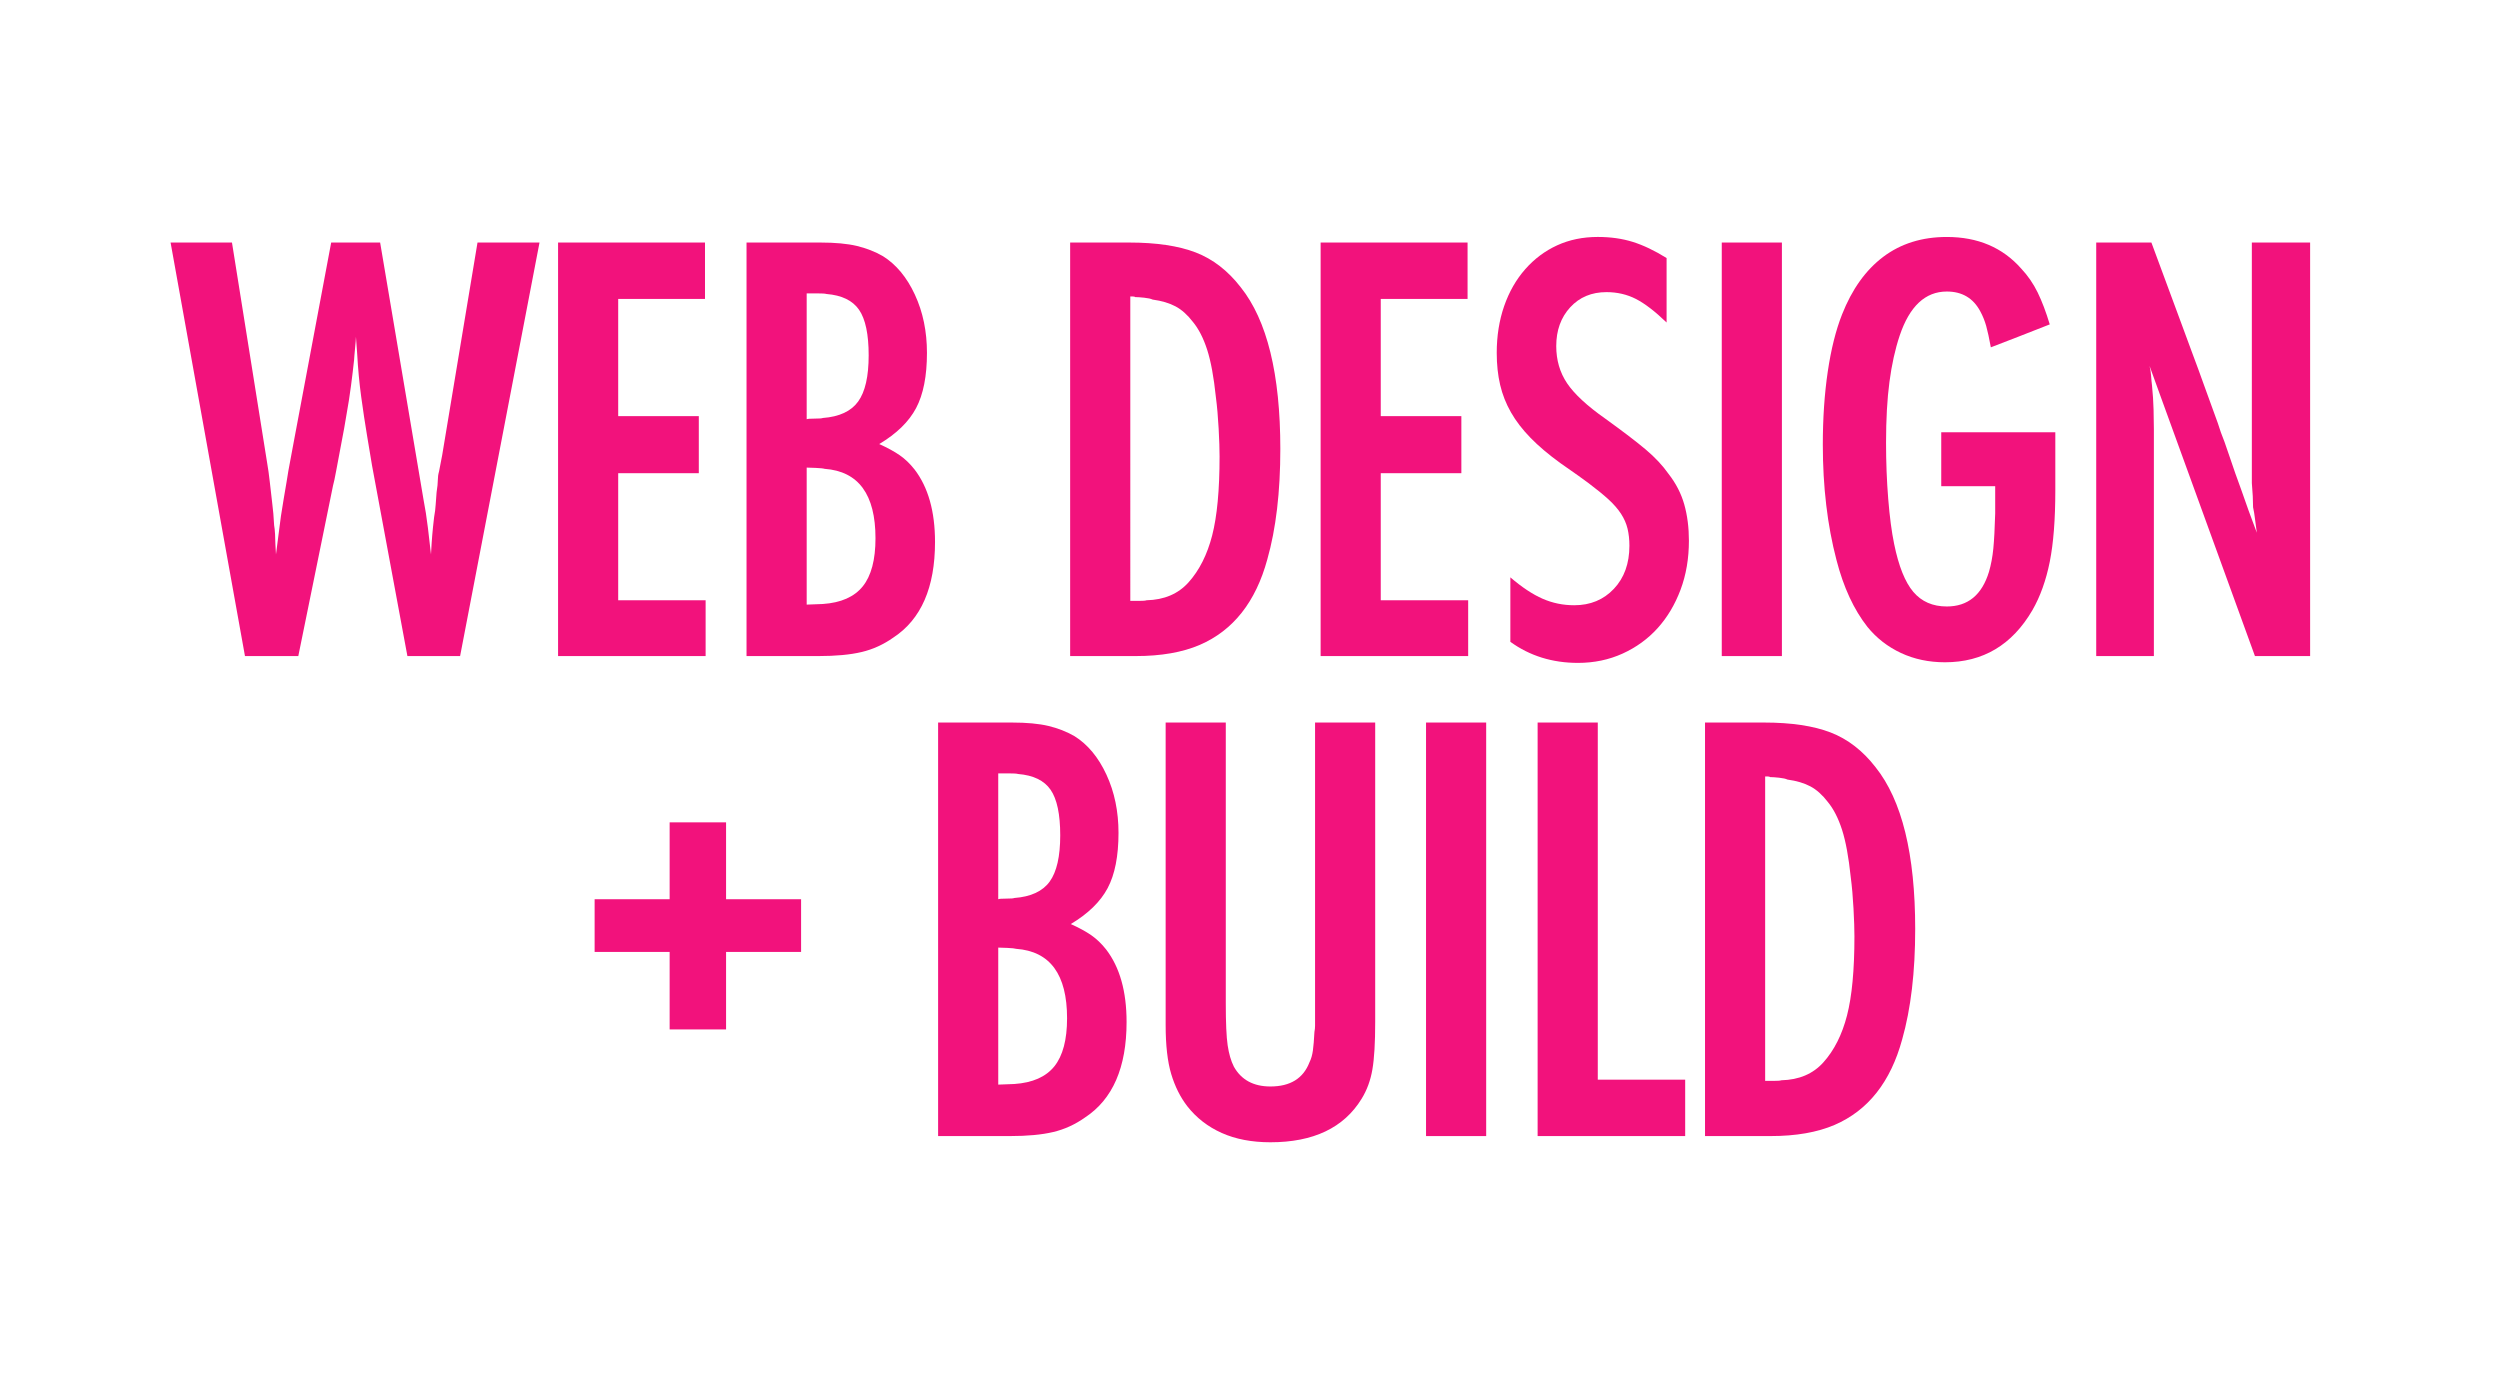
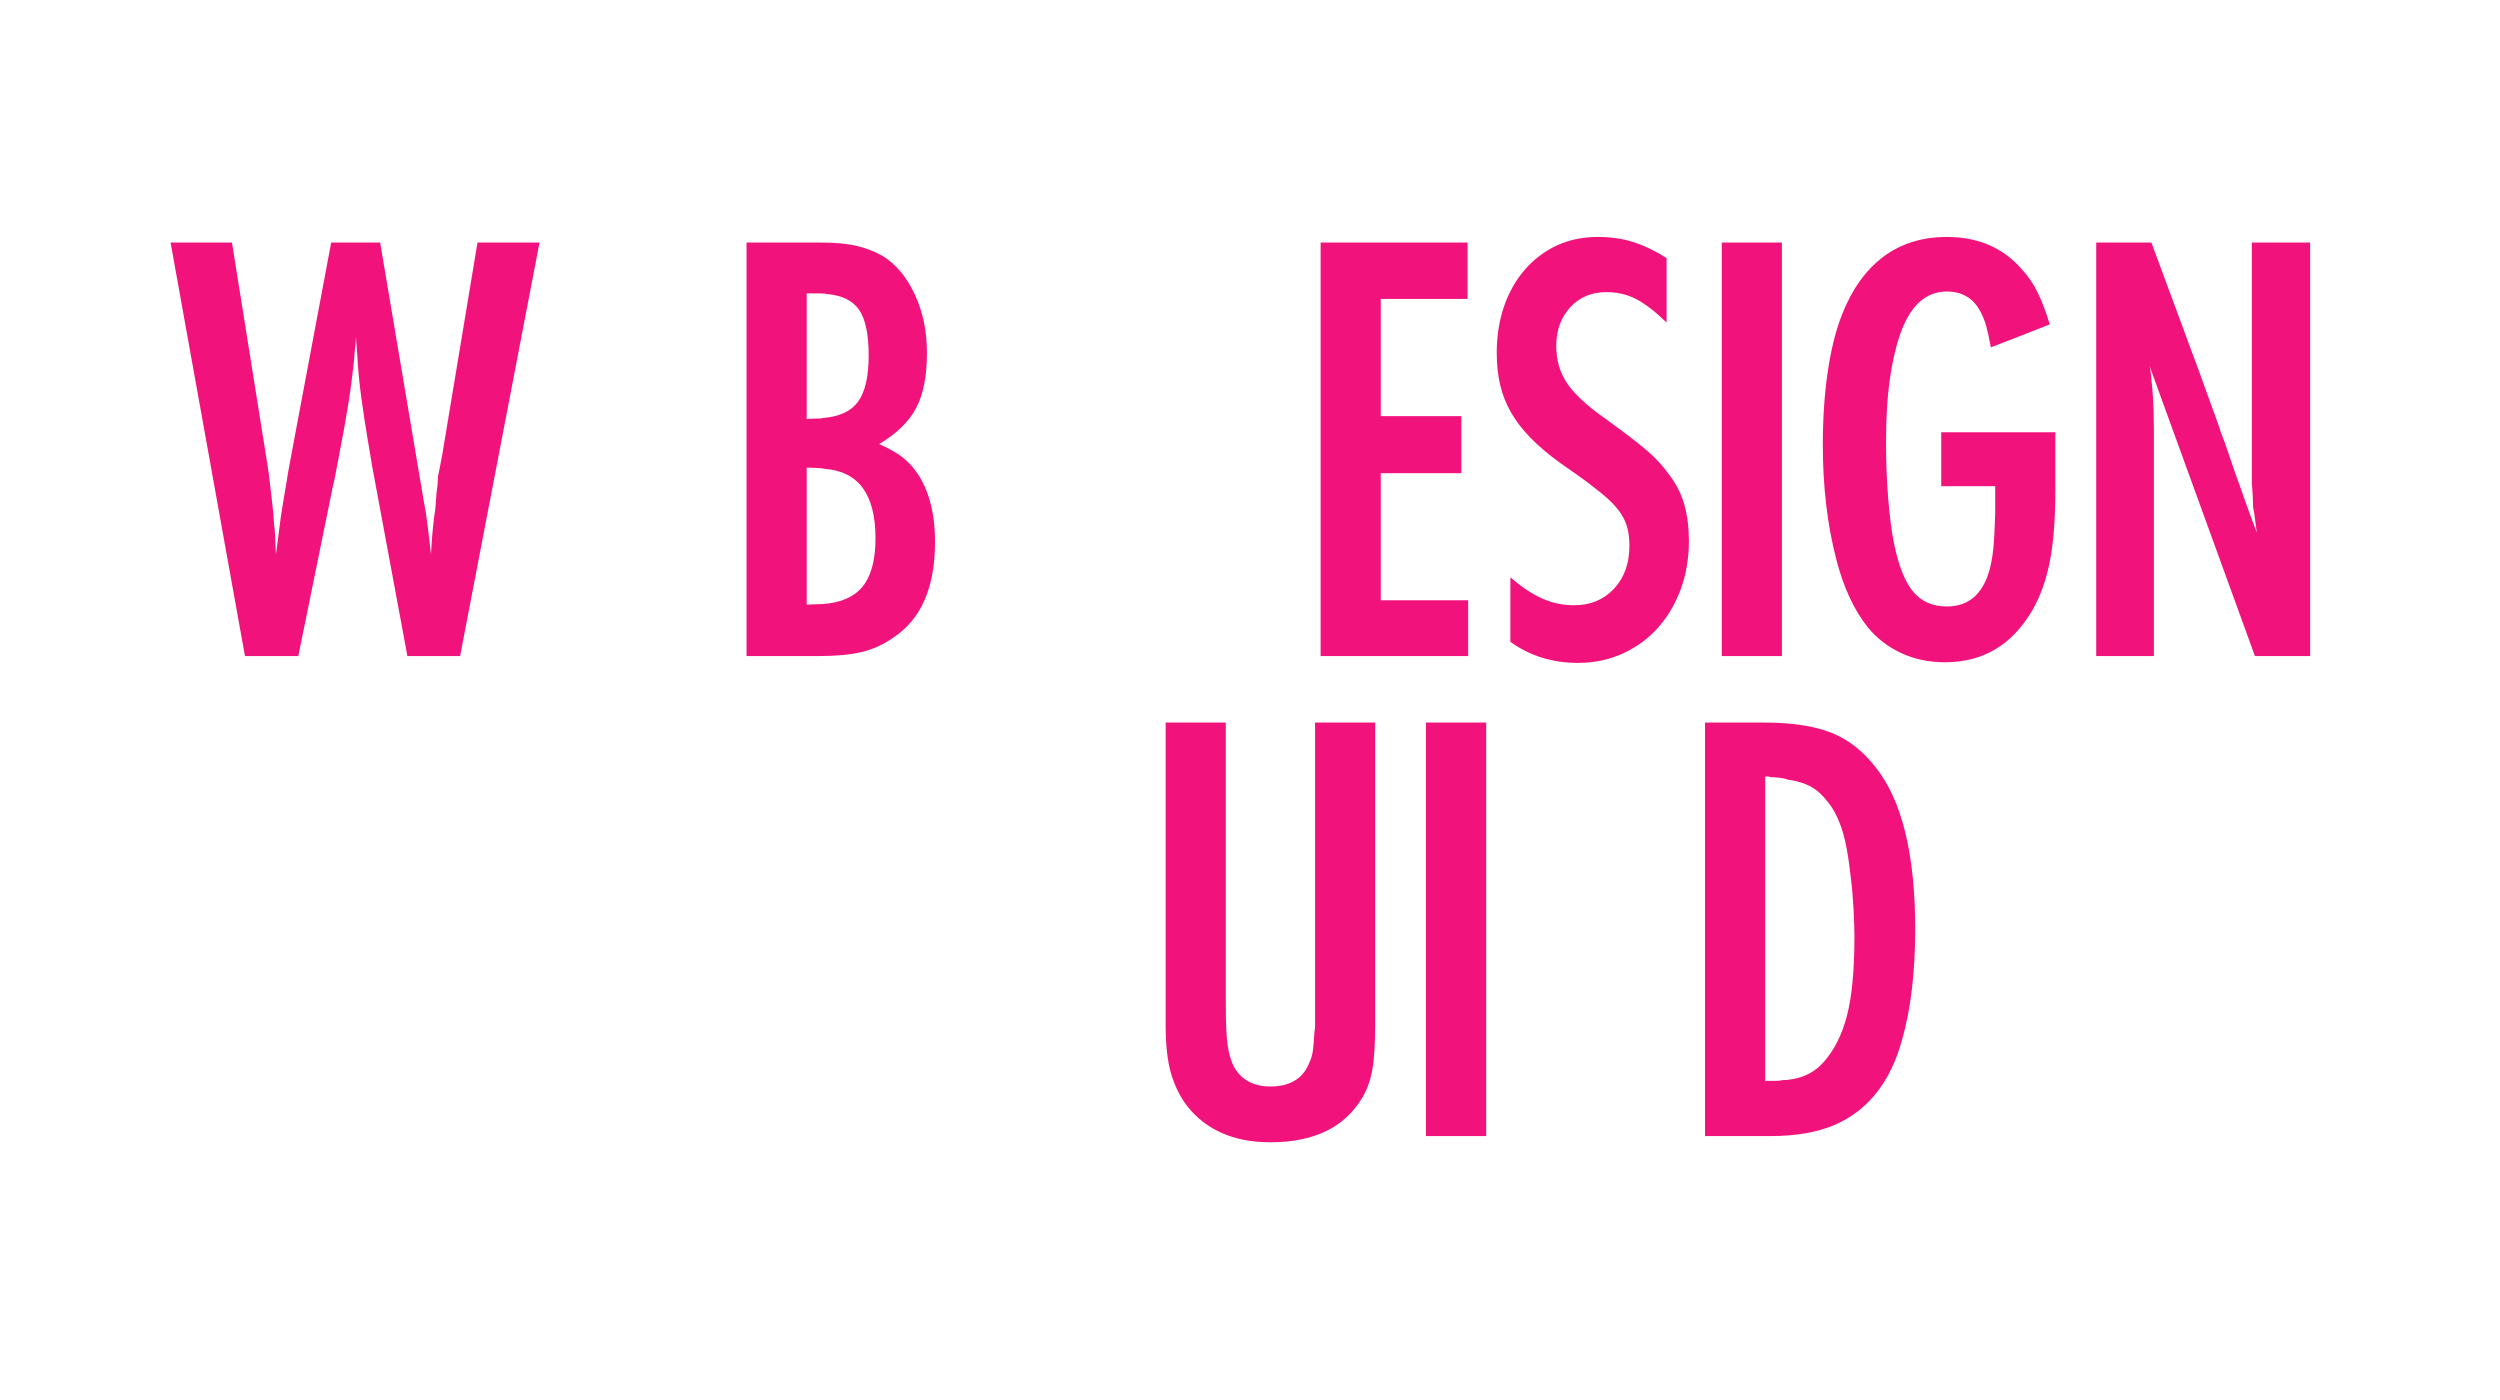
<svg xmlns="http://www.w3.org/2000/svg" version="1.1" id="Layer_1" x="0px" y="0px" width="250px" height="140px" viewBox="0 0 250 140" enable-background="new 0 0 250 140" xml:space="preserve">
  <g>
    <path fill="#F2127C" d="M46.01,65.607h-5.27l-3.533-19.034l-0.496-2.976c-0.207-1.24-0.404-2.542-0.59-3.906   s-0.32-2.79-0.402-4.278l-0.125-1.735c0,0.124-0.01,0.289-0.029,0.496c-0.021,0.207-0.043,0.434-0.062,0.682   c-0.021,0.248-0.043,0.476-0.062,0.682c-0.021,0.208-0.031,0.352-0.031,0.435c-0.082,0.785-0.186,1.653-0.311,2.604   c-0.123,0.951-0.268,1.882-0.434,2.79c-0.041,0.29-0.123,0.775-0.248,1.457c-0.123,0.683-0.258,1.396-0.402,2.139   c-0.145,0.744-0.279,1.457-0.402,2.14c-0.125,0.682-0.229,1.168-0.311,1.457l-3.473,17.05h-5.332l-7.439-41.354h6.139l3.533,22.134   c0.082,0.455,0.164,1.054,0.248,1.798c0.082,0.744,0.164,1.468,0.248,2.17c0.082,0.62,0.145,1.344,0.186,2.17   c0.041,0.207,0.072,0.507,0.094,0.899c0.02,0.393,0.031,0.713,0.031,0.961l0.061,1.054l0.311-2.418   c0.041-0.372,0.104-0.847,0.186-1.426c0.084-0.579,0.176-1.157,0.279-1.736c0.104-0.578,0.195-1.126,0.279-1.643   c0.082-0.517,0.145-0.899,0.186-1.147l0.496-2.666l3.783-20.149h4.896l4.342,25.729c0.164,0.827,0.309,1.758,0.434,2.79   c0.123,1.033,0.227,1.922,0.309,2.666c0.041-0.785,0.084-1.426,0.125-1.922s0.104-1.095,0.186-1.798   c0.082-0.455,0.135-0.868,0.156-1.24c0.02-0.372,0.051-0.785,0.092-1.24c0.082-0.536,0.125-0.95,0.125-1.24   c0-0.288,0.039-0.578,0.123-0.867l0.311-1.612l3.533-21.266h6.201L46.01,65.607z" />
-     <path fill="#F2127C" d="M55.807,65.607V24.254H70.5v5.642h-8.68v11.718h8.061v5.704H61.82v12.71h8.742v5.58H55.807z" />
    <path fill="#F2127C" d="M93.502,54.199c0,4.548-1.387,7.729-4.154,9.548c-0.992,0.704-2.057,1.189-3.193,1.457   c-1.137,0.27-2.572,0.403-4.309,0.403h-7.193V24.254h7.379c1.488,0,2.707,0.114,3.658,0.341c0.949,0.228,1.818,0.568,2.604,1.022   c1.322,0.827,2.387,2.108,3.193,3.844c0.807,1.736,1.209,3.68,1.209,5.828c0,2.315-0.363,4.154-1.086,5.519   s-1.953,2.563-3.688,3.596c0.826,0.372,1.508,0.744,2.045,1.116s1.033,0.848,1.488,1.426   C92.818,48.723,93.502,51.141,93.502,54.199z M86.867,35.537c0-2.107-0.32-3.627-0.961-4.557s-1.727-1.457-3.256-1.581   c-0.123-0.041-0.455-0.062-0.992-0.062s-0.867,0-0.99,0v12.586c0.082-0.041,0.35-0.062,0.805-0.062s0.723-0.021,0.807-0.062   c1.652-0.124,2.83-0.672,3.533-1.644C86.516,39.186,86.867,37.646,86.867,35.537z M87.549,53.827c0-4.381-1.695-6.695-5.084-6.943   c-0.123-0.041-0.424-0.072-0.898-0.094c-0.477-0.02-0.775-0.03-0.898-0.03v13.701c0.082,0,0.35-0.009,0.805-0.03   c0.455-0.021,0.723-0.031,0.807-0.031c1.818-0.124,3.15-0.713,3.998-1.767C87.125,57.578,87.549,55.978,87.549,53.827z" />
-     <path fill="#F2127C" d="M128.033,44.899c0,4.3-0.434,7.978-1.301,11.036c-1.158,4.258-3.41,7.109-6.758,8.556   c-1.736,0.744-3.865,1.116-6.387,1.116h-6.572V24.254h5.891c2.729,0,4.949,0.331,6.664,0.991c1.715,0.662,3.215,1.819,4.496,3.473   C126.711,32.024,128.033,37.419,128.033,44.899z M121.957,45.644c0-0.702-0.029-1.633-0.092-2.79s-0.154-2.211-0.279-3.162   c-0.207-1.984-0.496-3.555-0.867-4.712c-0.373-1.157-0.848-2.087-1.428-2.79c-0.537-0.702-1.115-1.219-1.734-1.55   c-0.621-0.331-1.387-0.559-2.295-0.683c-0.166-0.082-0.445-0.144-0.836-0.186c-0.395-0.041-0.693-0.062-0.9-0.062   c-0.041-0.04-0.123-0.062-0.248-0.062c-0.082,0-0.164,0-0.248,0V60.09c0.125,0,0.393,0,0.807,0c0.455,0,0.723-0.021,0.807-0.062   c1.775-0.041,3.182-0.641,4.215-1.798c1.074-1.198,1.861-2.759,2.357-4.681C121.711,51.626,121.957,48.991,121.957,45.644z" />
    <path fill="#F2127C" d="M132.062,65.607V24.254h14.695v5.642h-8.682v11.718h8.061v5.704h-8.061v12.71h8.742v5.58H132.062z" />
    <path fill="#F2127C" d="M168.891,54.075c0,1.778-0.279,3.41-0.836,4.898c-0.559,1.487-1.324,2.77-2.295,3.844   c-0.971,1.075-2.139,1.922-3.502,2.542c-1.365,0.62-2.854,0.93-4.465,0.93c-2.562,0-4.816-0.702-6.758-2.107v-6.448   c1.156,0.992,2.232,1.705,3.225,2.139c0.992,0.435,2.045,0.651,3.162,0.651c1.611,0,2.934-0.547,3.967-1.643   c1.033-1.095,1.551-2.532,1.551-4.31c0-0.62-0.062-1.188-0.186-1.705c-0.125-0.517-0.342-1.012-0.652-1.487   s-0.723-0.951-1.24-1.427c-0.518-0.475-1.188-1.022-2.014-1.643c-0.332-0.248-0.674-0.496-1.023-0.744   c-0.352-0.248-0.941-0.661-1.768-1.24c-1.199-0.868-2.201-1.715-3.006-2.542c-0.807-0.826-1.457-1.674-1.953-2.542   s-0.859-1.787-1.086-2.759c-0.227-0.971-0.34-2.035-0.34-3.193c0-1.694,0.248-3.255,0.742-4.681   c0.496-1.426,1.199-2.655,2.109-3.689c0.908-1.032,1.973-1.828,3.193-2.387c1.219-0.558,2.572-0.837,4.061-0.837   c1.281,0,2.449,0.166,3.502,0.496c1.055,0.331,2.18,0.868,3.379,1.612v6.447c-1.156-1.115-2.18-1.9-3.068-2.355   c-0.889-0.454-1.871-0.682-2.945-0.682c-1.488,0-2.697,0.506-3.627,1.519c-0.93,1.014-1.395,2.305-1.395,3.875   c0,1.405,0.361,2.646,1.084,3.72c0.725,1.075,1.994,2.254,3.814,3.534c1.775,1.282,3.131,2.315,4.061,3.1   c0.93,0.786,1.684,1.592,2.264,2.419c0.744,0.951,1.27,1.974,1.58,3.068C168.736,51.544,168.891,52.753,168.891,54.075z" />
    <path fill="#F2127C" d="M172.176,65.607V24.254h6.014v41.354H172.176z" />
    <path fill="#F2127C" d="M204.975,56.184c-0.373,1.859-0.951,3.472-1.736,4.836c-2.025,3.472-4.939,5.208-8.742,5.208   c-1.611,0-3.08-0.311-4.402-0.93c-1.324-0.62-2.439-1.488-3.348-2.604c-1.365-1.736-2.398-3.968-3.1-6.696   c-0.455-1.735-0.797-3.564-1.023-5.486c-0.229-1.922-0.342-3.938-0.342-6.045c0-2.646,0.166-5.084,0.496-7.316   s0.807-4.133,1.426-5.704c0.992-2.521,2.367-4.442,4.123-5.766c1.758-1.322,3.875-1.984,6.355-1.984c3.1,0,5.58,1.054,7.439,3.162   c0.662,0.703,1.209,1.499,1.645,2.387c0.434,0.89,0.836,1.953,1.209,3.193l-3.162,1.24l-2.729,1.054   c-0.166-0.909-0.32-1.622-0.465-2.139c-0.146-0.517-0.342-1.002-0.59-1.457c-0.703-1.322-1.818-1.984-3.348-1.984   c-2.15,0-3.721,1.468-4.711,4.402c-0.457,1.363-0.797,2.904-1.023,4.619c-0.229,1.715-0.342,3.751-0.342,6.106   c0,1.943,0.072,3.813,0.217,5.611s0.342,3.297,0.59,4.495c0.453,2.231,1.094,3.834,1.922,4.805   c0.826,0.972,1.941,1.457,3.348,1.457c2.107,0,3.514-1.156,4.217-3.472c0.205-0.703,0.35-1.478,0.434-2.325   c0.082-0.847,0.145-2.016,0.186-3.503v-2.729h-5.395v-5.394h11.408v5.828C205.531,51.947,205.346,54.323,204.975,56.184z" />
    <path fill="#F2127C" d="M225.494,65.607l-9.236-25.42l-1.303-3.596c0.082,0.331,0.133,0.661,0.154,0.991   c0.021,0.332,0.053,0.662,0.094,0.992c0.082,0.827,0.133,1.623,0.154,2.388s0.031,1.416,0.031,1.952v22.692h-5.766V24.254h5.518   c1.033,2.77,2.004,5.394,2.914,7.873c0.373,1.034,0.764,2.099,1.178,3.193c0.414,1.096,0.795,2.139,1.148,3.131   c0.35,0.992,0.682,1.902,0.99,2.729c0.311,0.827,0.549,1.509,0.713,2.046c0.207,0.496,0.496,1.302,0.869,2.418   c0.371,1.116,0.764,2.231,1.178,3.348c0.455,1.323,0.971,2.75,1.551,4.278c-0.084-0.578-0.146-1.054-0.188-1.426   s-0.104-0.744-0.186-1.116c0-0.33-0.01-0.702-0.031-1.116c-0.021-0.412-0.051-0.847-0.092-1.302v-0.93V24.254h5.828v41.354H225.494   z" />
-     <path fill="#F2127C" d="M72.607,95.193v7.75h-5.643v-7.75h-7.502v-5.27h7.502v-7.688h5.643v7.688h7.502v5.27H72.607z" />
-     <path fill="#F2127C" d="M112.658,102.199c0,4.548-1.385,7.729-4.154,9.548c-0.992,0.704-2.057,1.189-3.193,1.457   c-1.137,0.27-2.572,0.403-4.309,0.403h-7.191V72.254h7.377c1.488,0,2.707,0.114,3.658,0.341c0.951,0.228,1.818,0.568,2.605,1.022   c1.322,0.827,2.387,2.108,3.191,3.844c0.807,1.736,1.209,3.68,1.209,5.828c0,2.315-0.361,4.154-1.084,5.519   c-0.725,1.364-1.953,2.563-3.689,3.596c0.826,0.372,1.508,0.744,2.047,1.116c0.535,0.372,1.031,0.848,1.488,1.426   C111.977,96.723,112.658,99.141,112.658,102.199z M106.023,83.537c0-2.107-0.32-3.627-0.961-4.557s-1.725-1.457-3.254-1.581   c-0.125-0.041-0.455-0.062-0.992-0.062s-0.867,0-0.992,0v12.586c0.082-0.041,0.352-0.062,0.807-0.062   c0.453,0,0.723-0.021,0.805-0.062c1.654-0.124,2.832-0.672,3.535-1.644C105.672,87.186,106.023,85.646,106.023,83.537z    M106.707,101.827c0-4.381-1.695-6.695-5.084-6.943c-0.125-0.041-0.426-0.072-0.9-0.094c-0.475-0.02-0.773-0.03-0.898-0.03v13.701   c0.082,0,0.352-0.009,0.807-0.03c0.453-0.021,0.723-0.031,0.805-0.031c1.818-0.124,3.152-0.713,4-1.767   C106.281,105.578,106.707,103.978,106.707,101.827z" />
    <path fill="#F2127C" d="M137.24,106.942c-0.186,1.096-0.547,2.077-1.084,2.945c-1.777,2.894-4.816,4.34-9.115,4.34   c-1.859,0-3.482-0.311-4.865-0.93c-1.387-0.62-2.533-1.509-3.441-2.666c-0.703-0.909-1.24-1.984-1.613-3.225   c-0.371-1.24-0.557-2.872-0.557-4.897v-3.038V72.254h6.014v28.086c0,1.943,0.062,3.338,0.186,4.185   c0.125,0.848,0.33,1.561,0.621,2.139c0.742,1.323,1.961,1.984,3.656,1.984c1.984,0,3.287-0.806,3.906-2.418   c0.166-0.33,0.279-0.723,0.342-1.178s0.113-1.074,0.154-1.86c0.041-0.206,0.062-0.413,0.062-0.62c0-0.248,0-0.536,0-0.868v-1.363   V72.254h6.014v29.945C137.52,104.267,137.428,105.848,137.24,106.942z" />
    <path fill="#F2127C" d="M142.604,113.607V72.254h6.014v41.354H142.604z" />
-     <path fill="#F2127C" d="M153.762,113.607V72.254h6.016v35.712h8.74v5.642H153.762z" />
    <path fill="#F2127C" d="M191.52,92.899c0,4.3-0.434,7.978-1.301,11.036c-1.158,4.258-3.41,7.109-6.758,8.556   c-1.736,0.744-3.865,1.116-6.387,1.116h-6.572V72.254h5.891c2.729,0,4.949,0.331,6.664,0.991c1.715,0.662,3.215,1.819,4.496,3.473   C190.197,80.024,191.52,85.419,191.52,92.899z M185.443,93.644c0-0.702-0.029-1.633-0.092-2.79s-0.154-2.211-0.279-3.162   c-0.207-1.984-0.496-3.555-0.867-4.712c-0.373-1.157-0.848-2.087-1.428-2.79c-0.537-0.702-1.115-1.219-1.734-1.55   c-0.621-0.331-1.387-0.559-2.295-0.683c-0.166-0.082-0.445-0.144-0.836-0.186c-0.395-0.041-0.693-0.062-0.9-0.062   c-0.041-0.04-0.123-0.062-0.248-0.062c-0.082,0-0.164,0-0.248,0v30.442c0.125,0,0.393,0,0.807,0c0.455,0,0.723-0.021,0.807-0.062   c1.775-0.041,3.182-0.641,4.215-1.798c1.074-1.198,1.861-2.759,2.357-4.681C185.197,99.626,185.443,96.991,185.443,93.644z" />
  </g>
</svg>